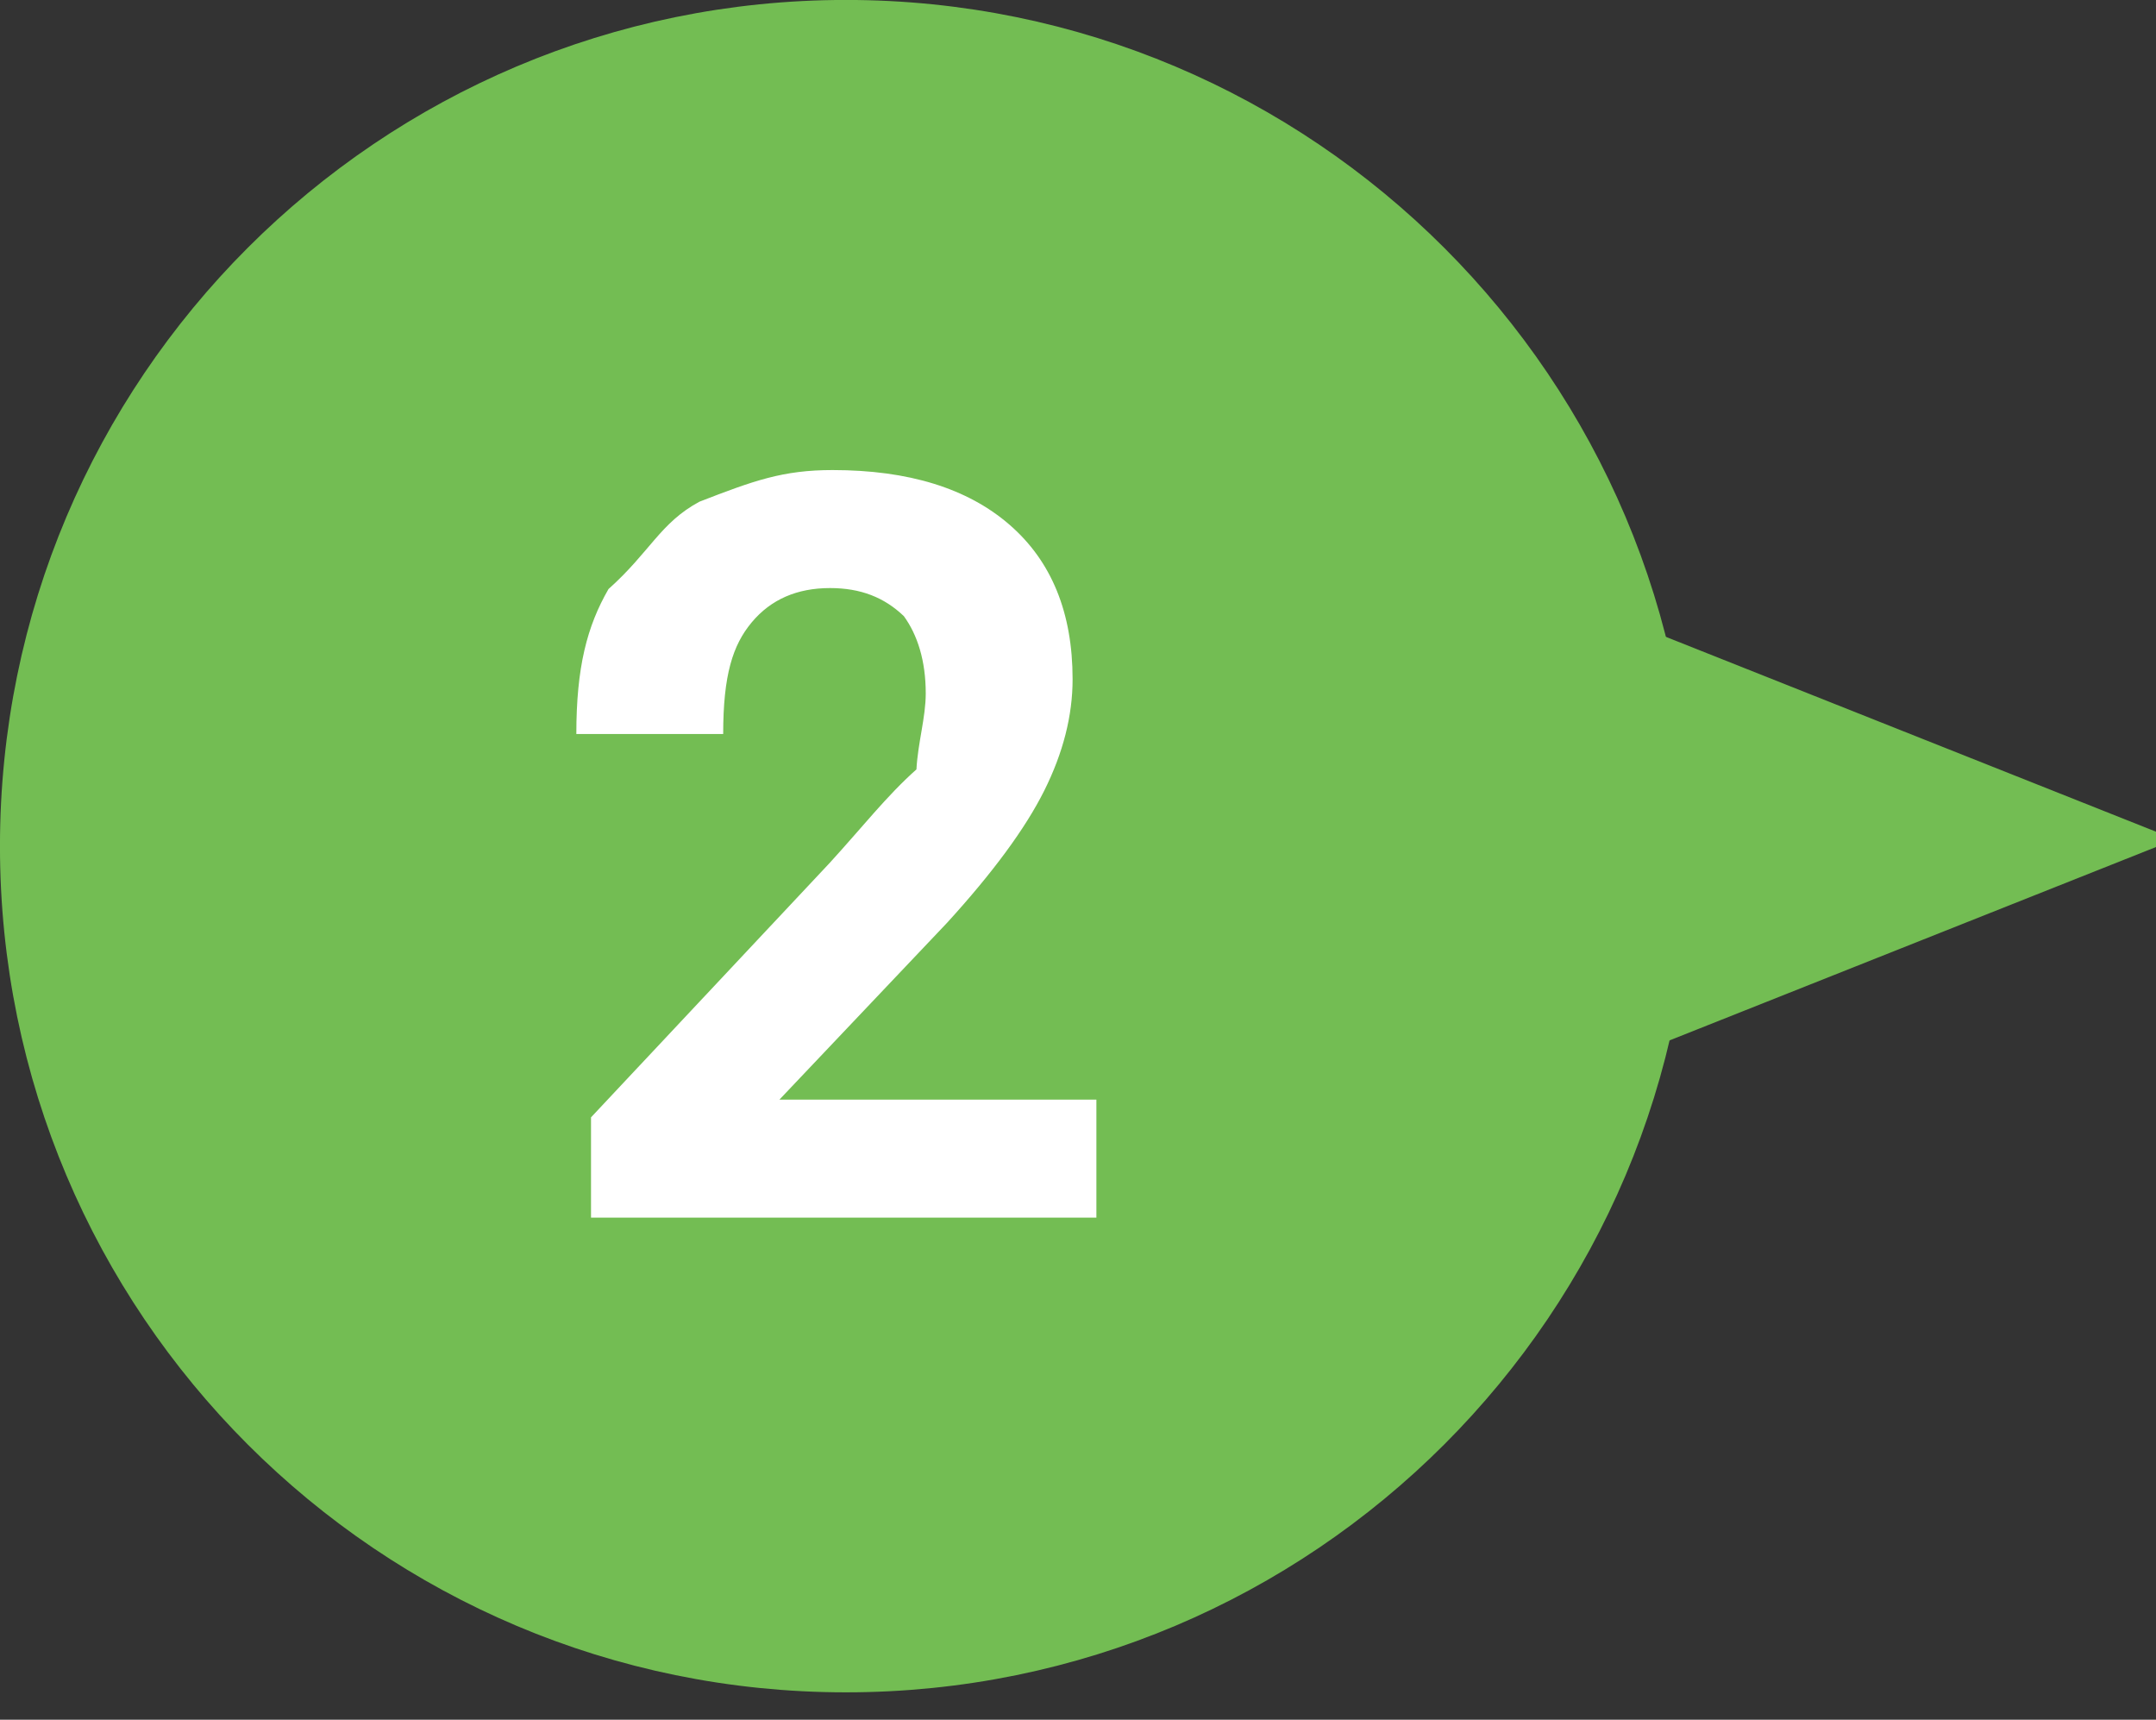
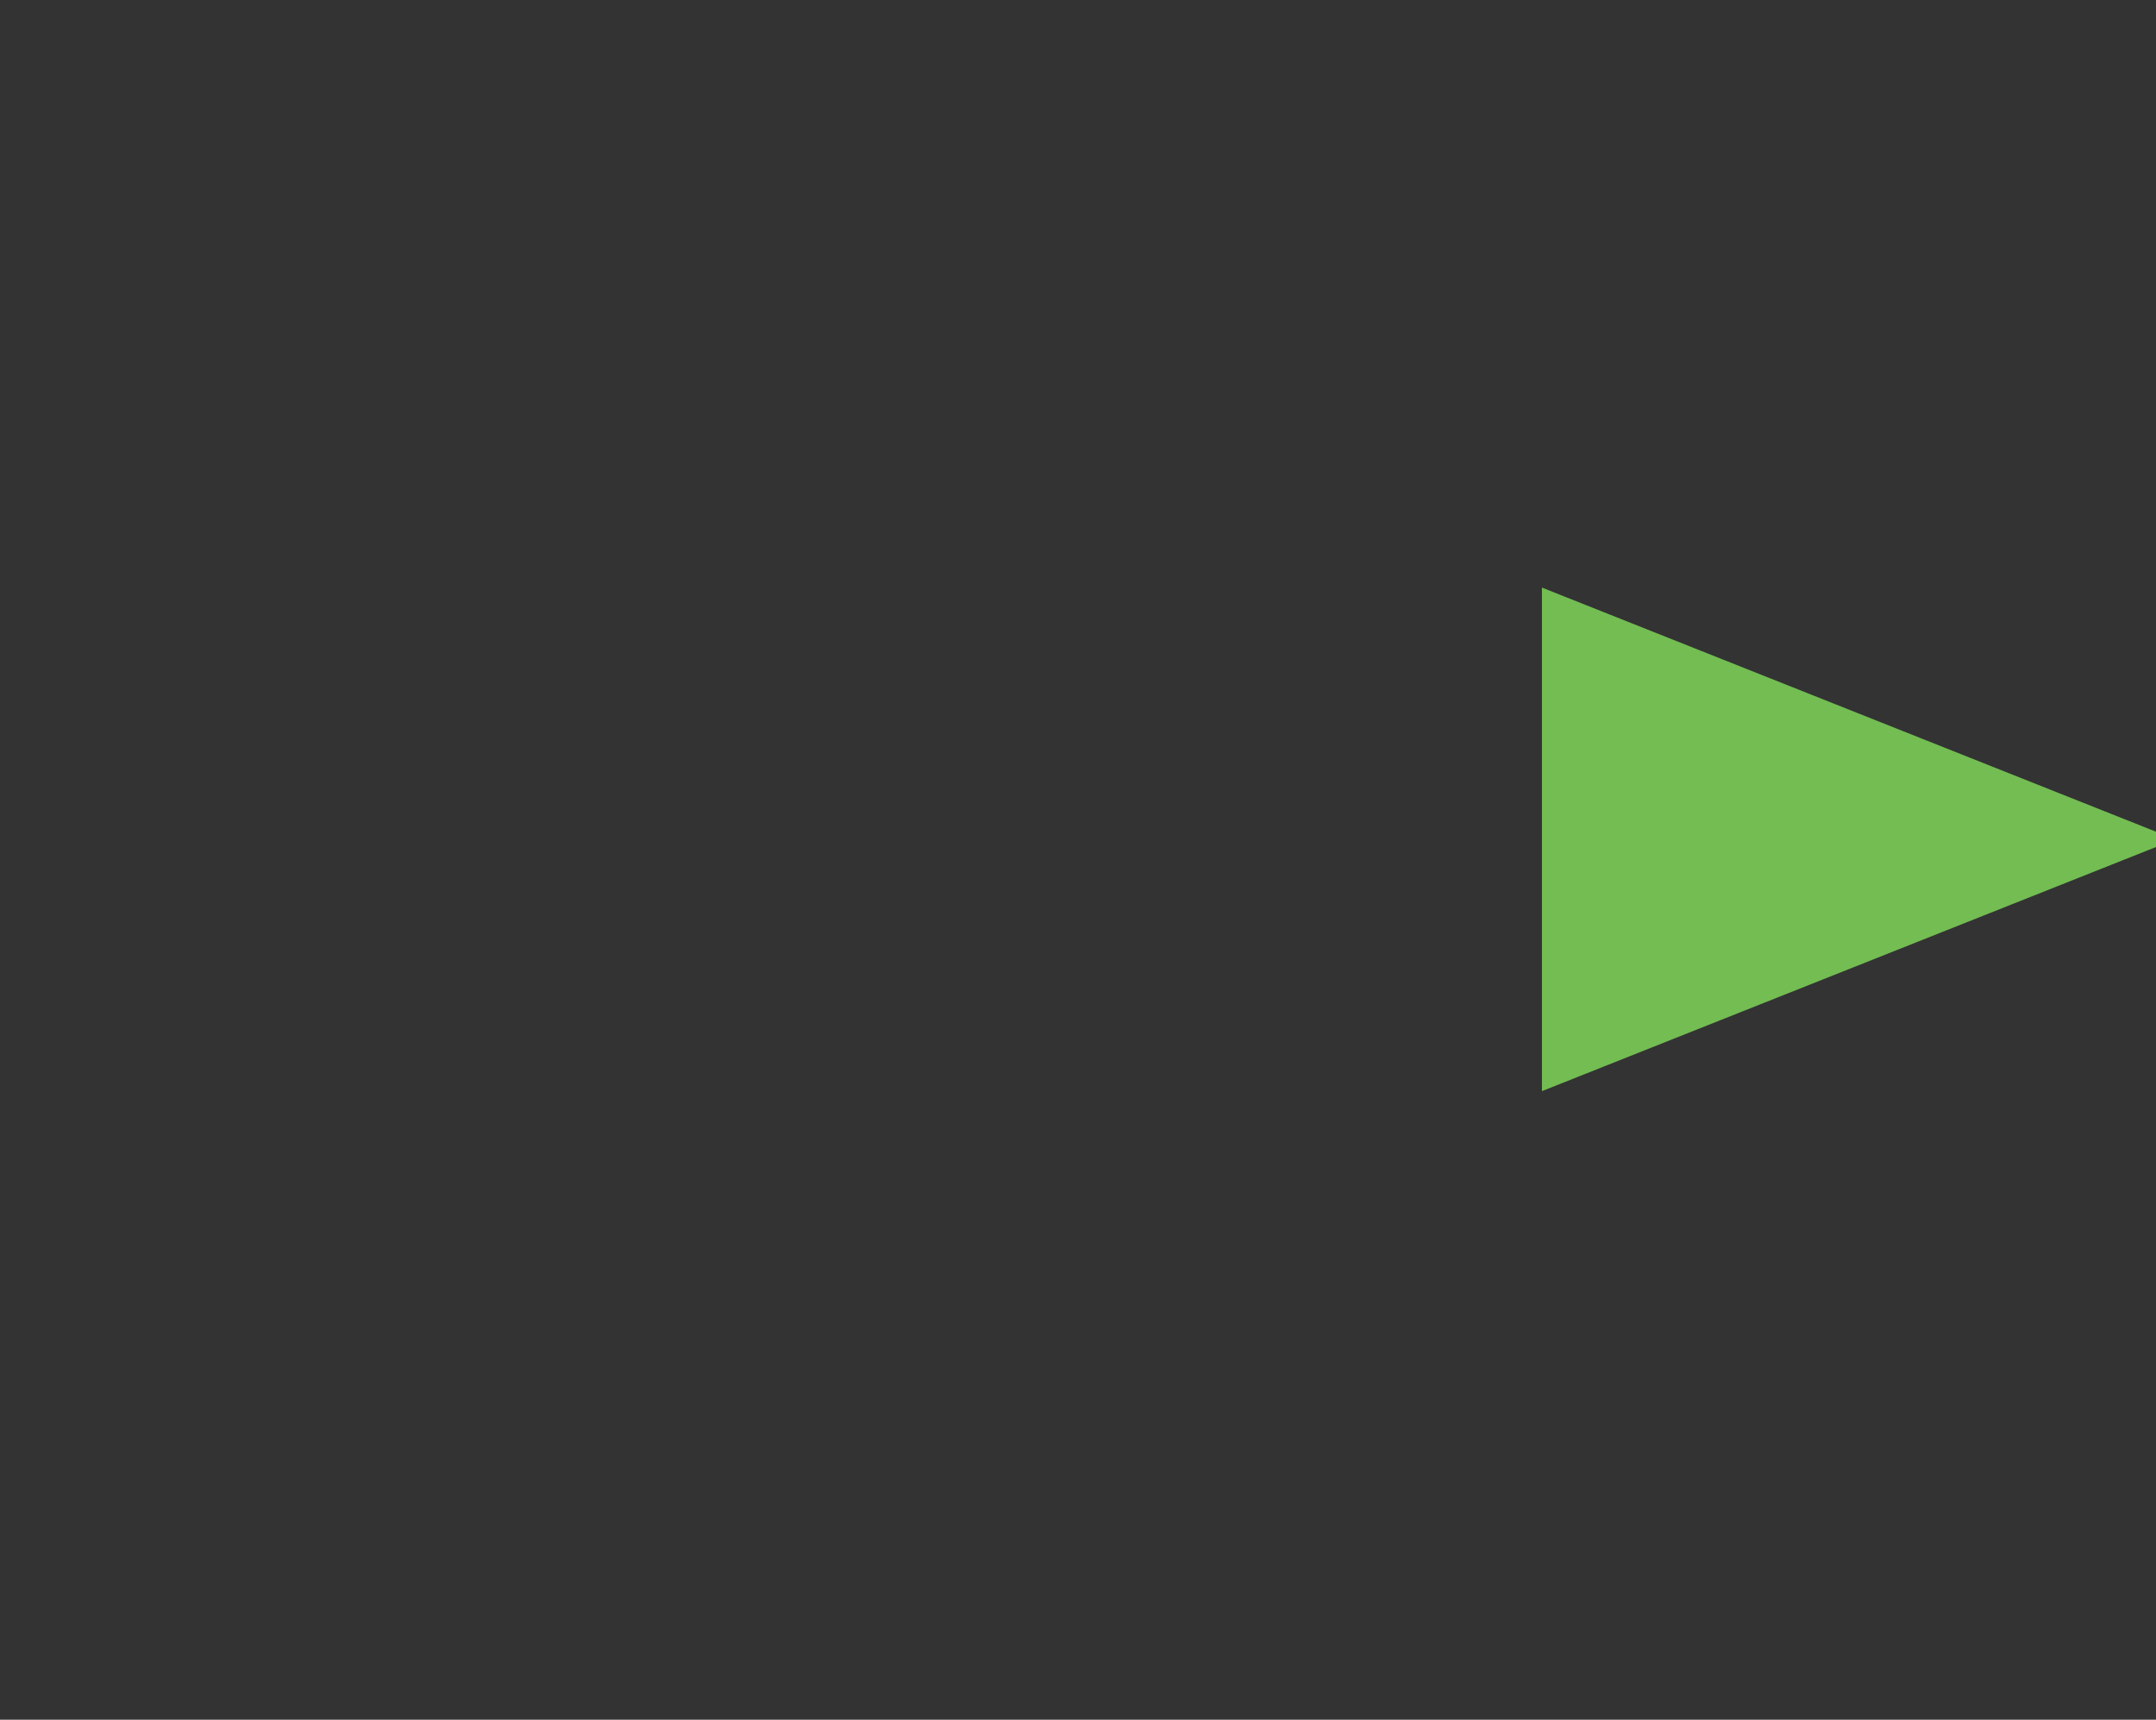
<svg xmlns="http://www.w3.org/2000/svg" width="79px" height="63px">
  <rect width="100%" height="100%" fill="#333333" stroke="none" />
-   <path fill-rule="evenodd" stroke="rgb(115, 189, 83)" stroke-width="2px" stroke-linecap="butt" stroke-linejoin="miter" fill="rgb(115, 189, 83)" d="M30.997,0.998 C47.567,0.998 60.998,14.429 60.998,30.998 C60.998,47.566 47.567,60.997 30.997,60.997 C14.429,60.997 0.999,47.566 0.999,30.998 C0.999,14.429 14.429,0.998 30.997,0.998 Z" />
  <path fill-rule="evenodd" stroke="rgb(115, 189, 83)" stroke-width="2px" stroke-linecap="butt" stroke-linejoin="miter" fill="rgb(115, 189, 83)" d="M76.999,30.749 L57.499,38.499 L57.499,22.999 L76.999,30.749 Z" />
-   <path fill-rule="evenodd" fill="rgb(255, 255, 255)" d="M40.174,40.284 L28.559,40.284 L34.700,33.808 C36.382,31.965 37.570,30.351 38.263,28.965 C38.955,27.580 39.302,26.219 39.302,24.883 C39.302,22.446 38.532,20.560 36.992,19.224 C35.452,17.888 33.290,17.220 30.507,17.220 C28.688,17.220 27.62,17.607 25.627,18.380 C24.192,19.153 23.82,20.220 22.296,21.580 C21.511,22.941 21.118,24.444 21.118,26.89 L26.499,26.89 C26.499,24.729 26.848,23.631 27.547,22.796 C28.246,21.961 29.202,21.543 30.414,21.543 C31.539,21.543 32.405,21.887 33.12,22.573 C33.618,23.260 33.921,24.203 33.921,25.403 C33.921,26.281 33.633,27.209 33.58,28.186 C32.483,29.163 31.595,30.308 30.395,31.619 L21.656,40.933 L21.656,44.607 L40.174,44.607 L40.174,40.284 Z" />
</svg>